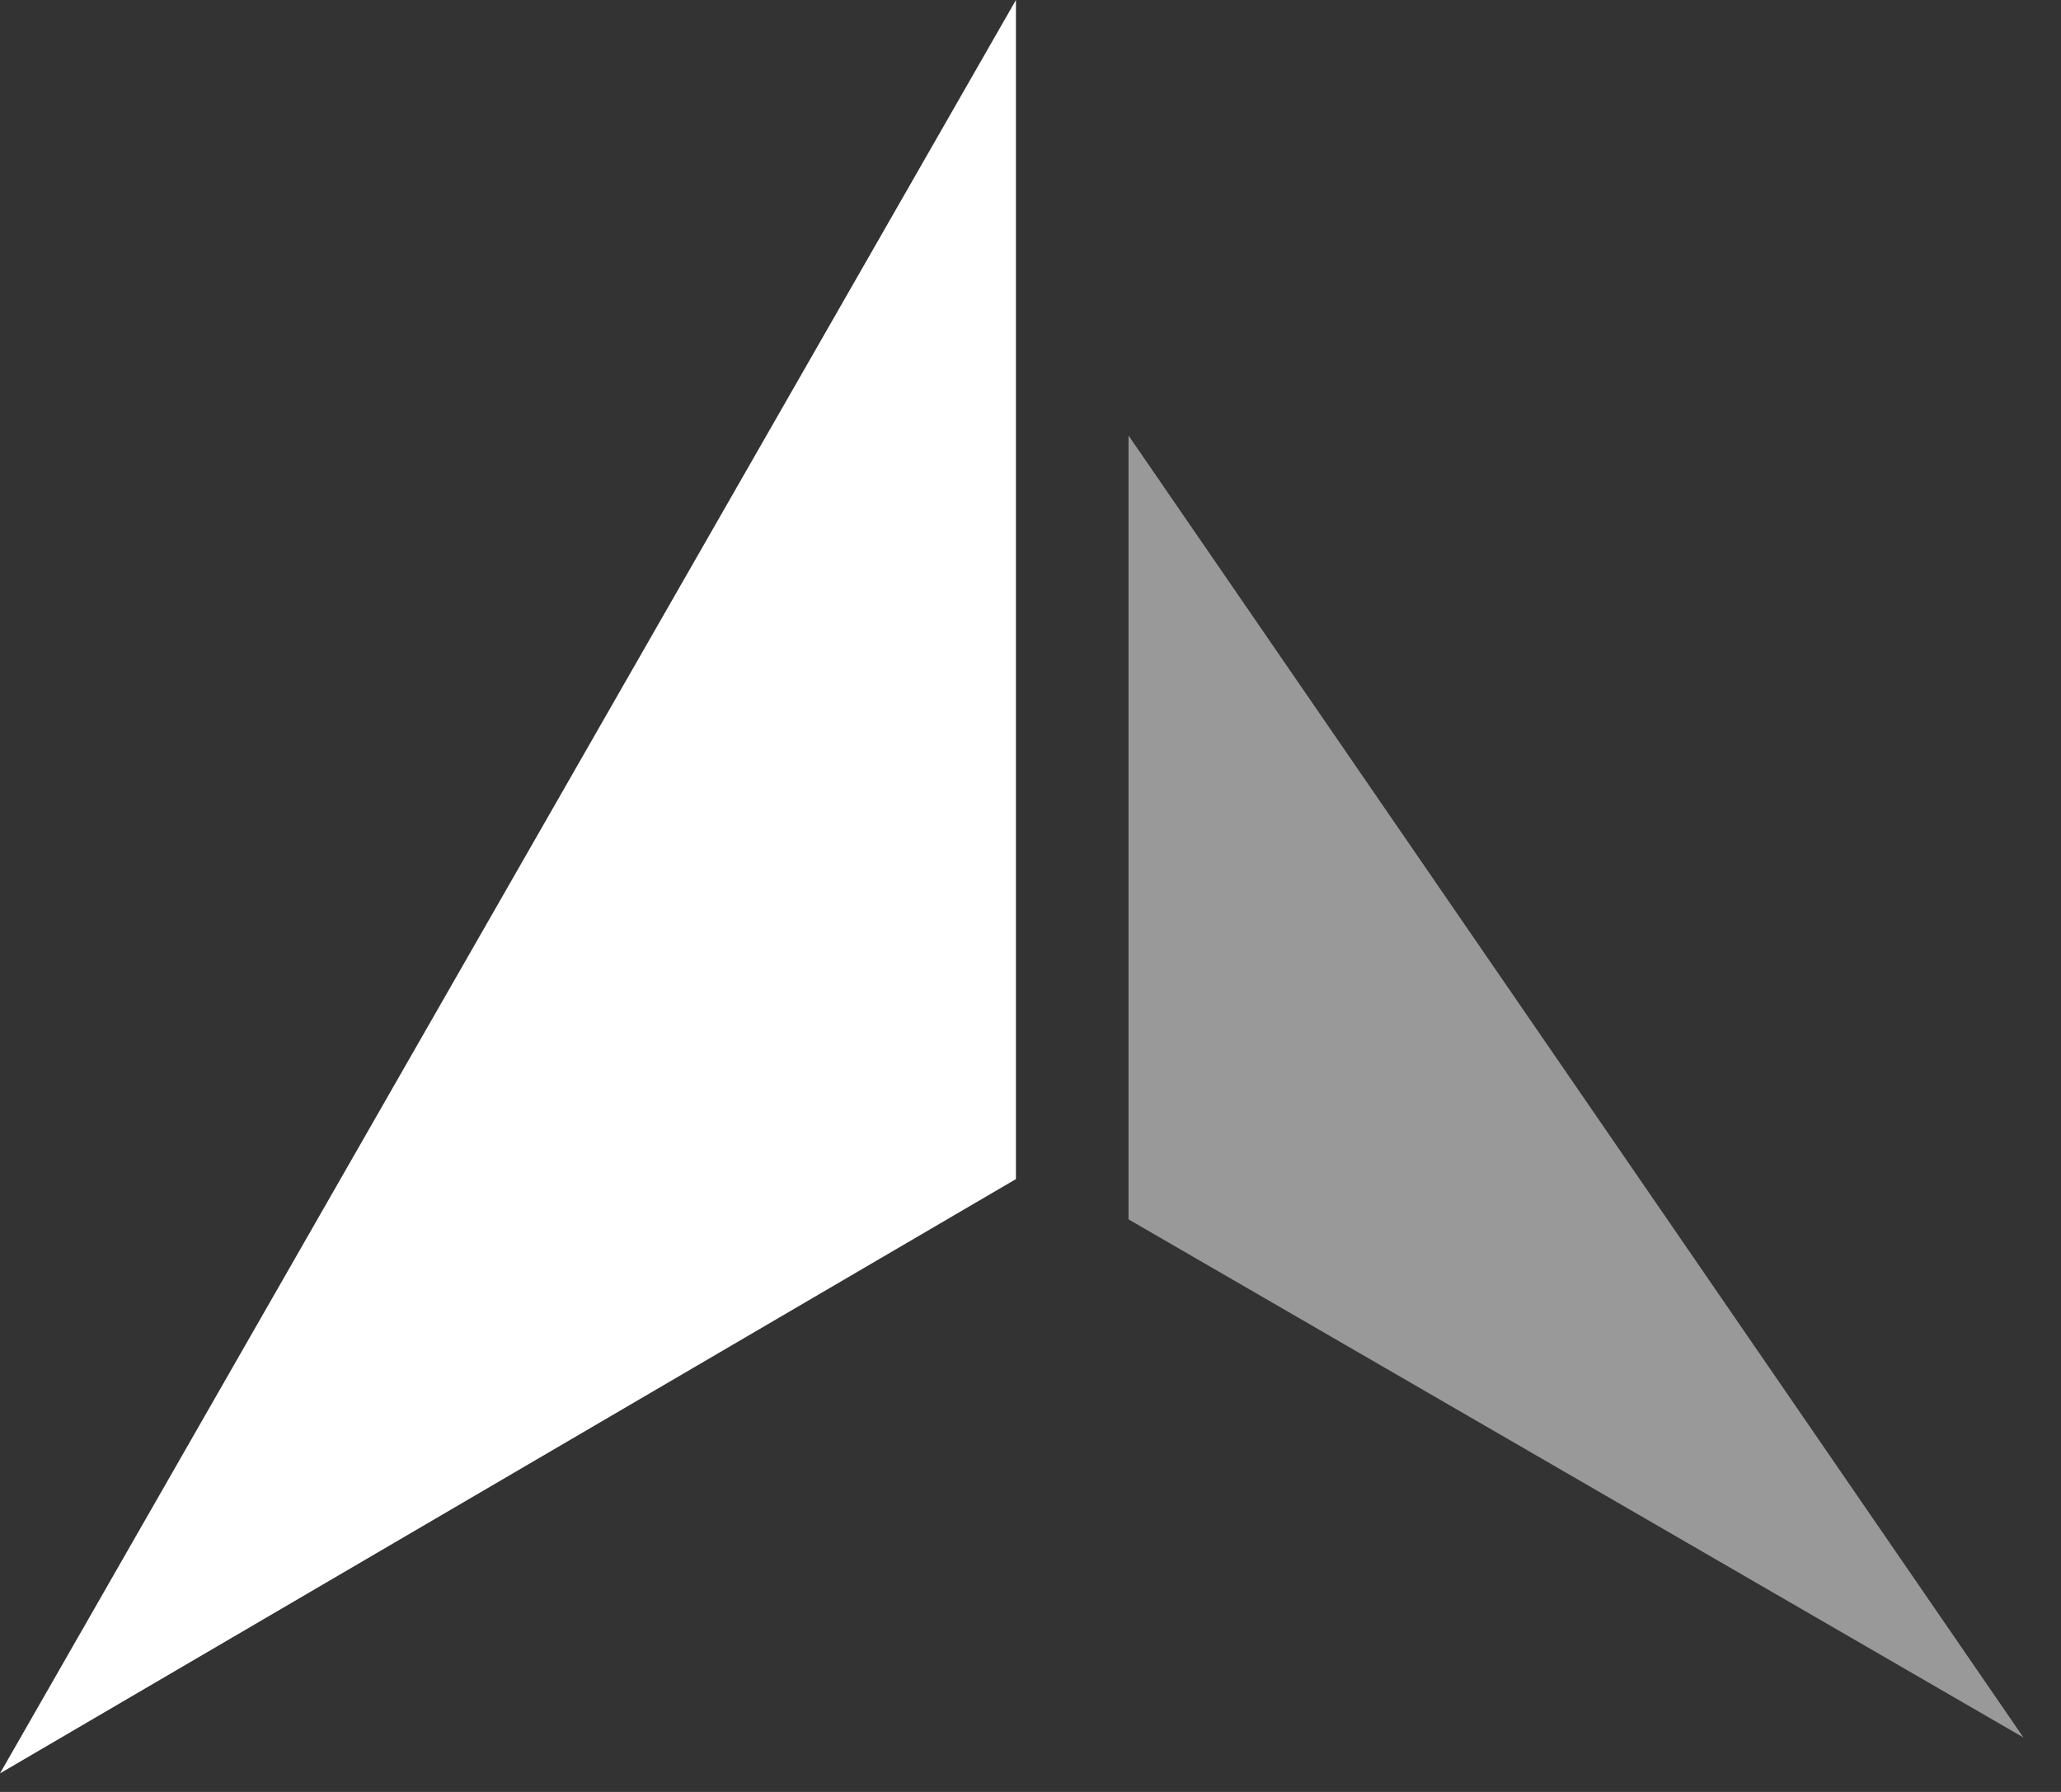
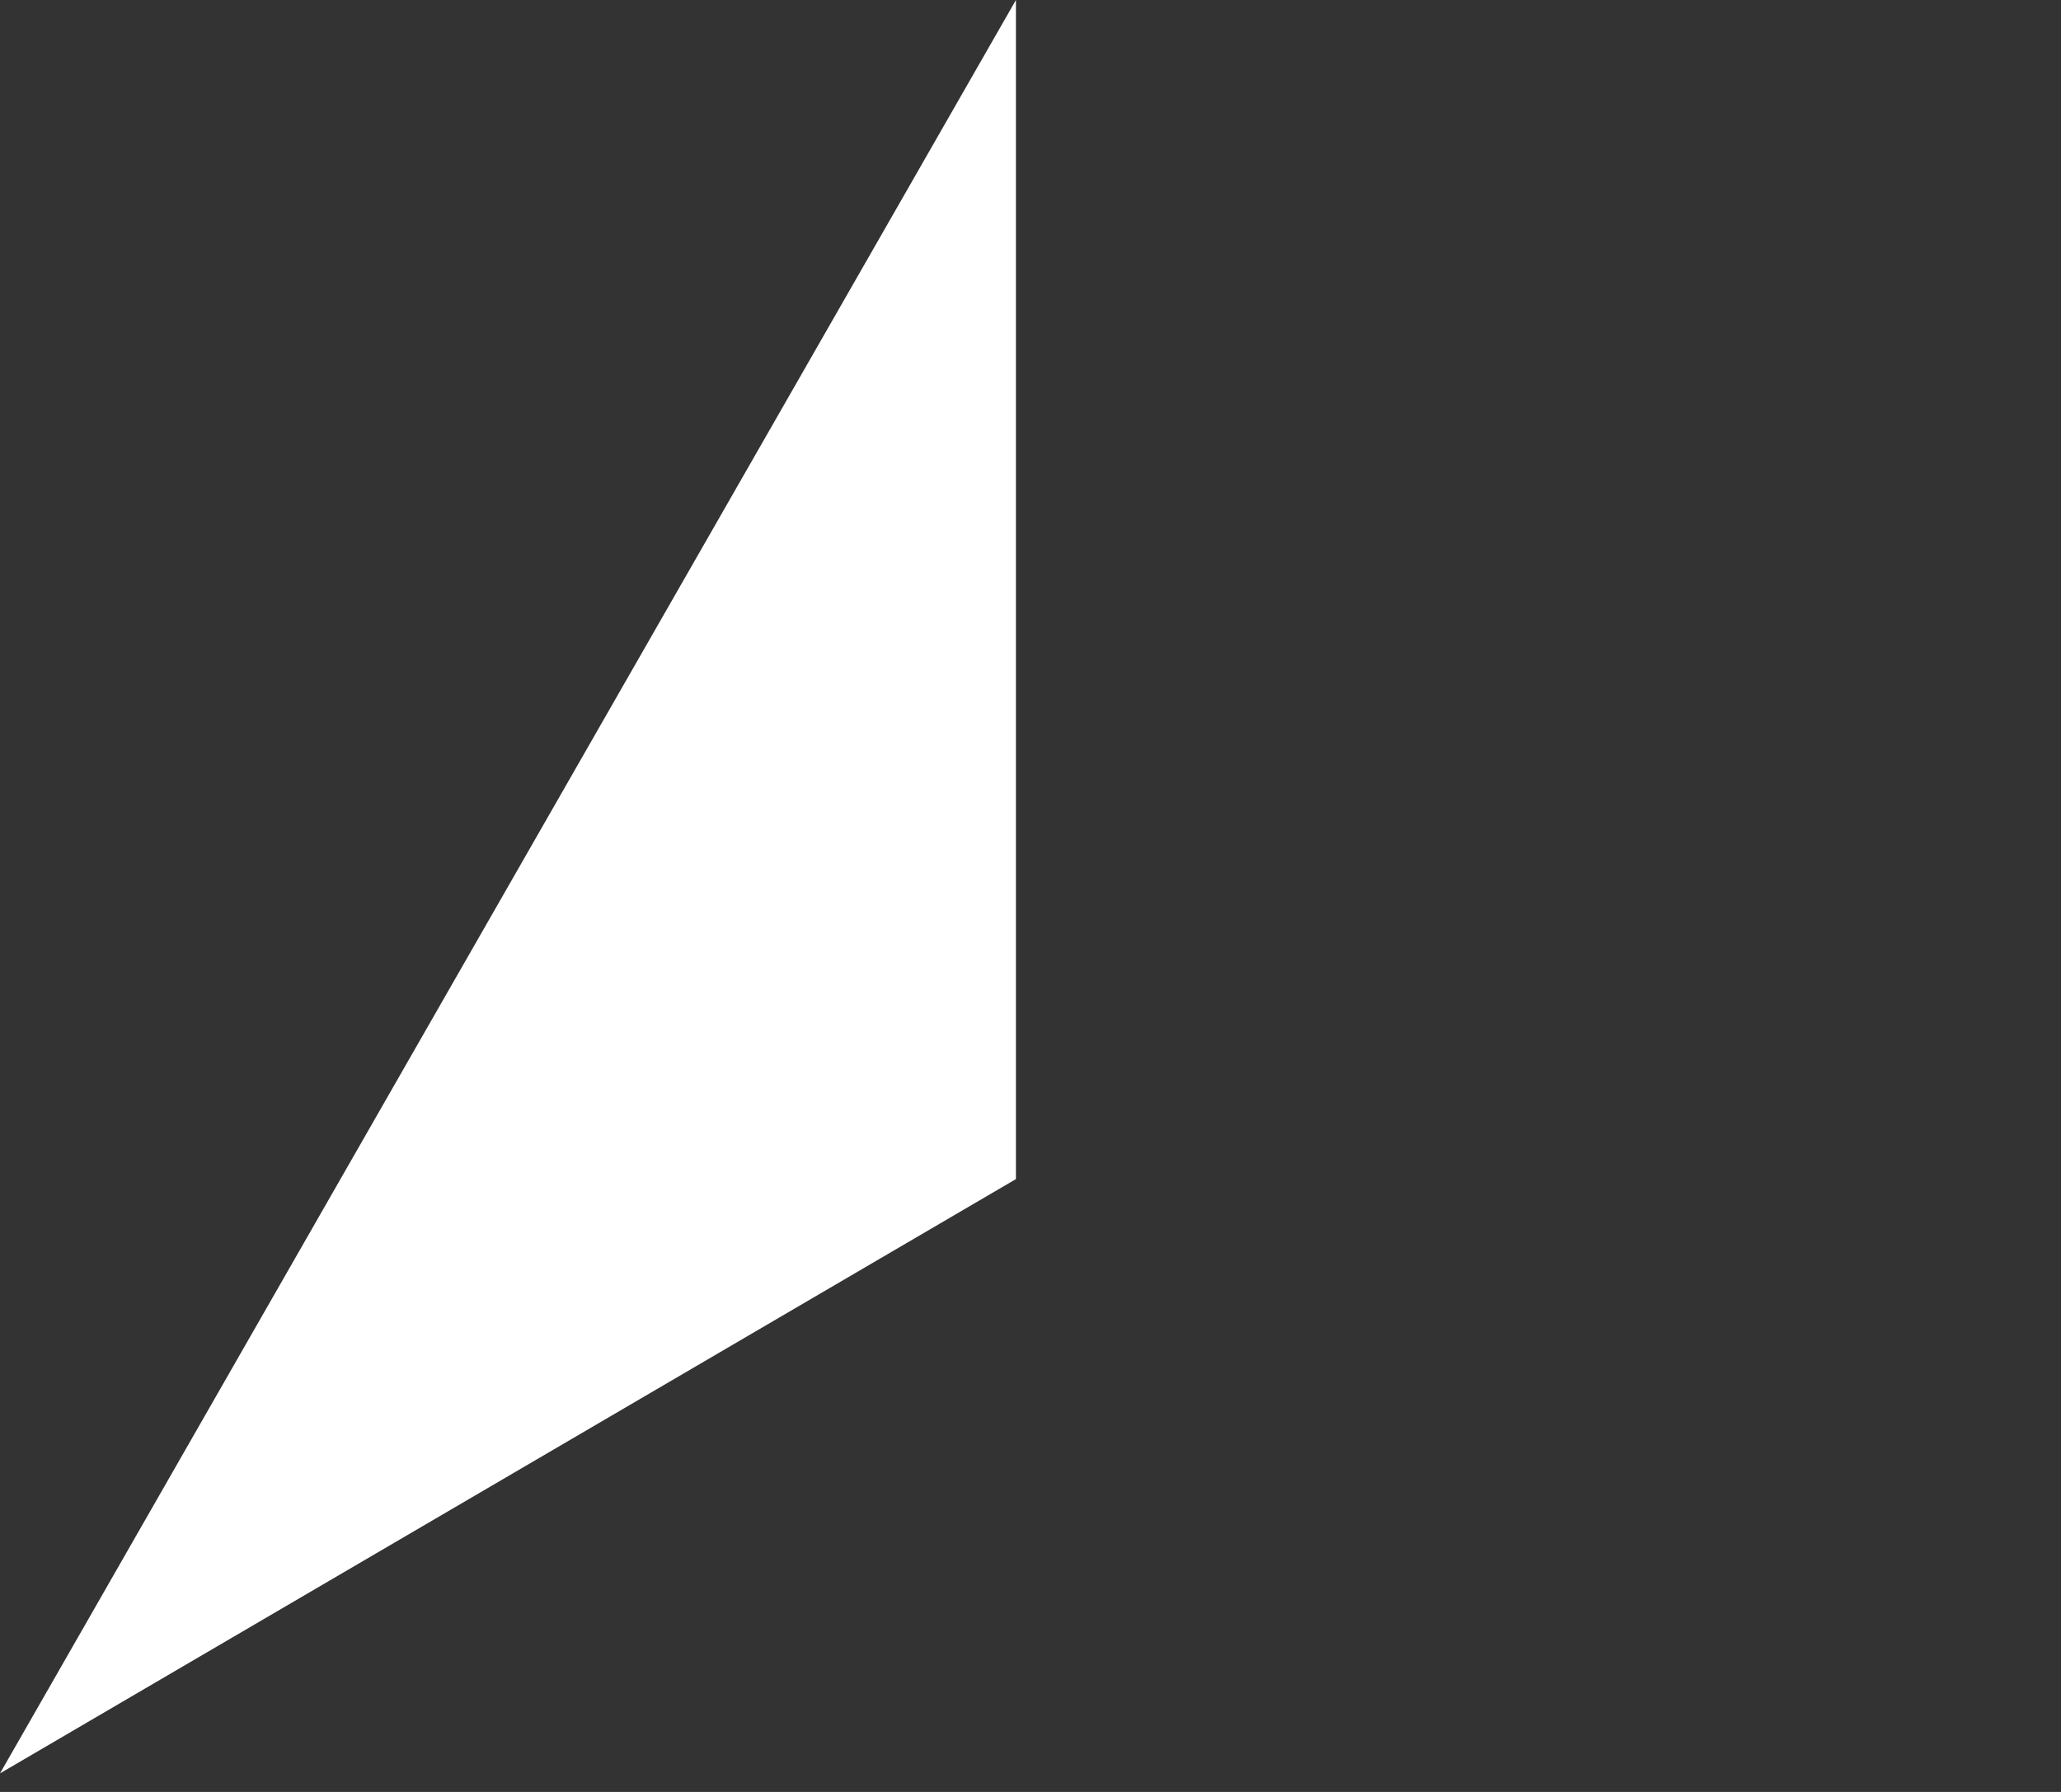
<svg xmlns="http://www.w3.org/2000/svg" width="46" height="40" viewBox="0 0 46 40">
  <rect x="0" y="0" width="46" height="40" fill="#333333" stroke="none" />
  <g fill="#FFF" fill-rule="evenodd">
    <path d="M22.675 0L0 39.586 22.675 26.32z" />
-     <path fill-opacity=".5" d="M25.188 27.219l19.974 11.566L25.188 9.722z" />
  </g>
</svg>